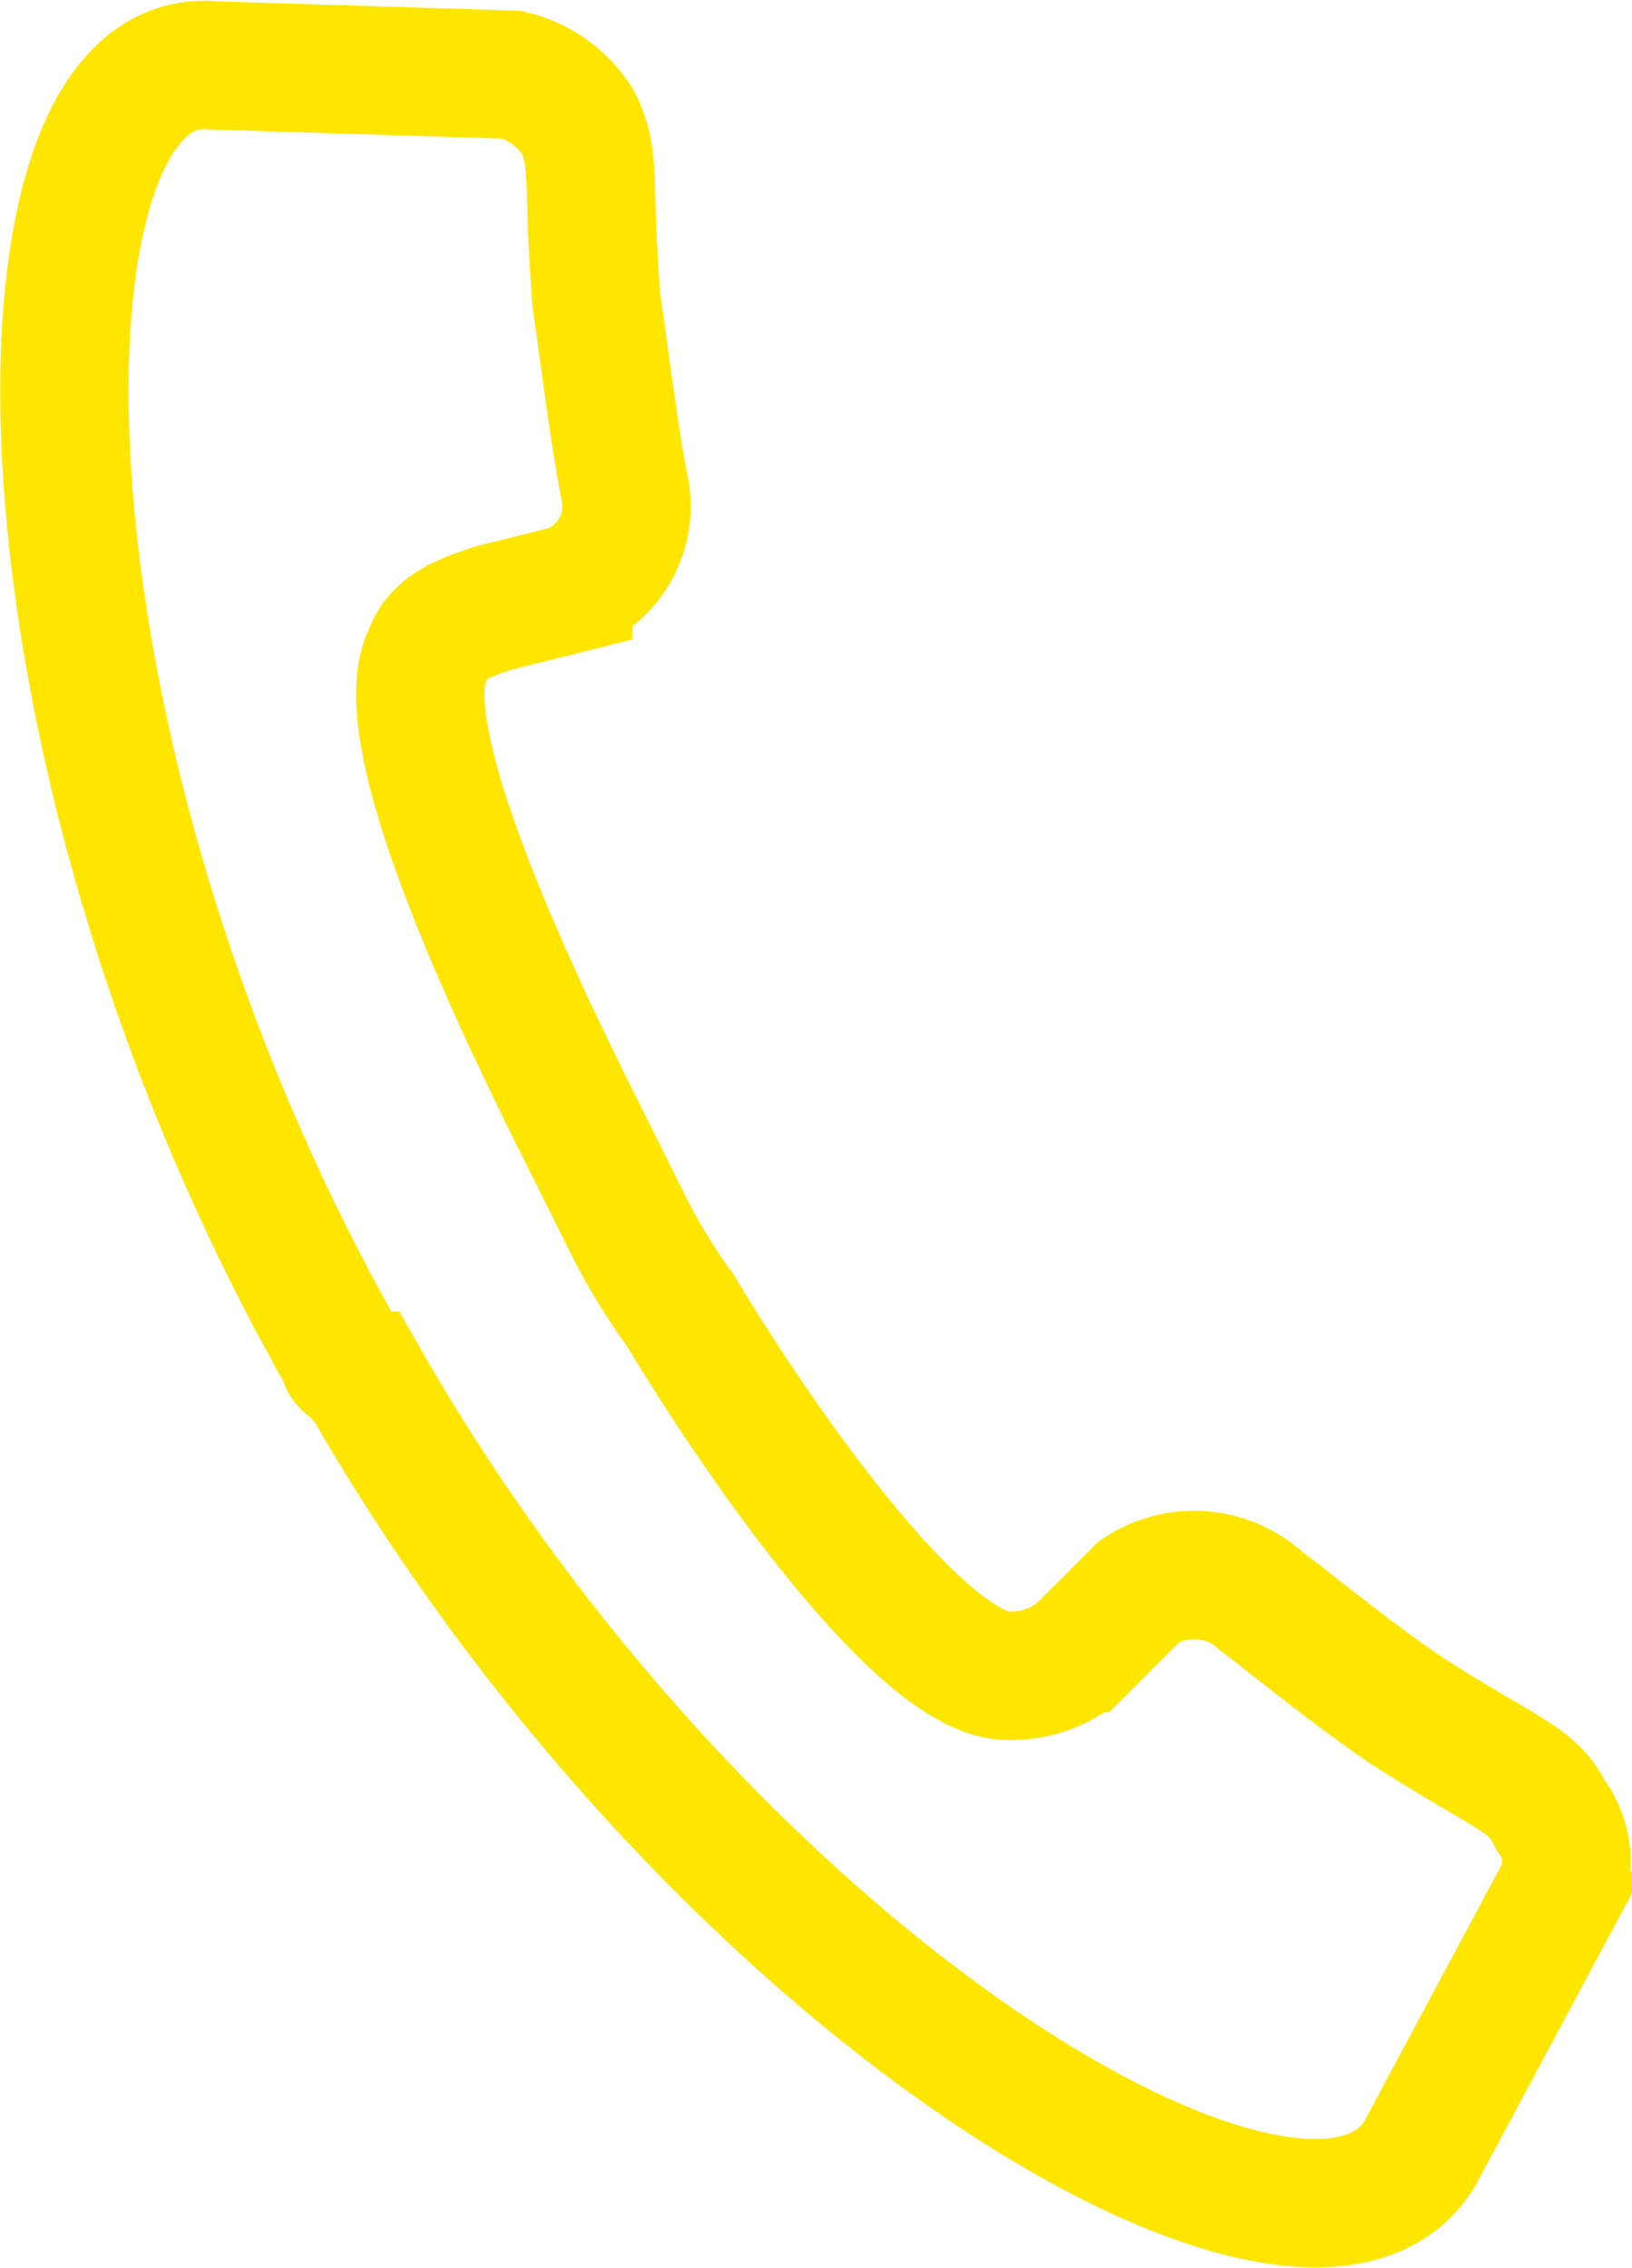
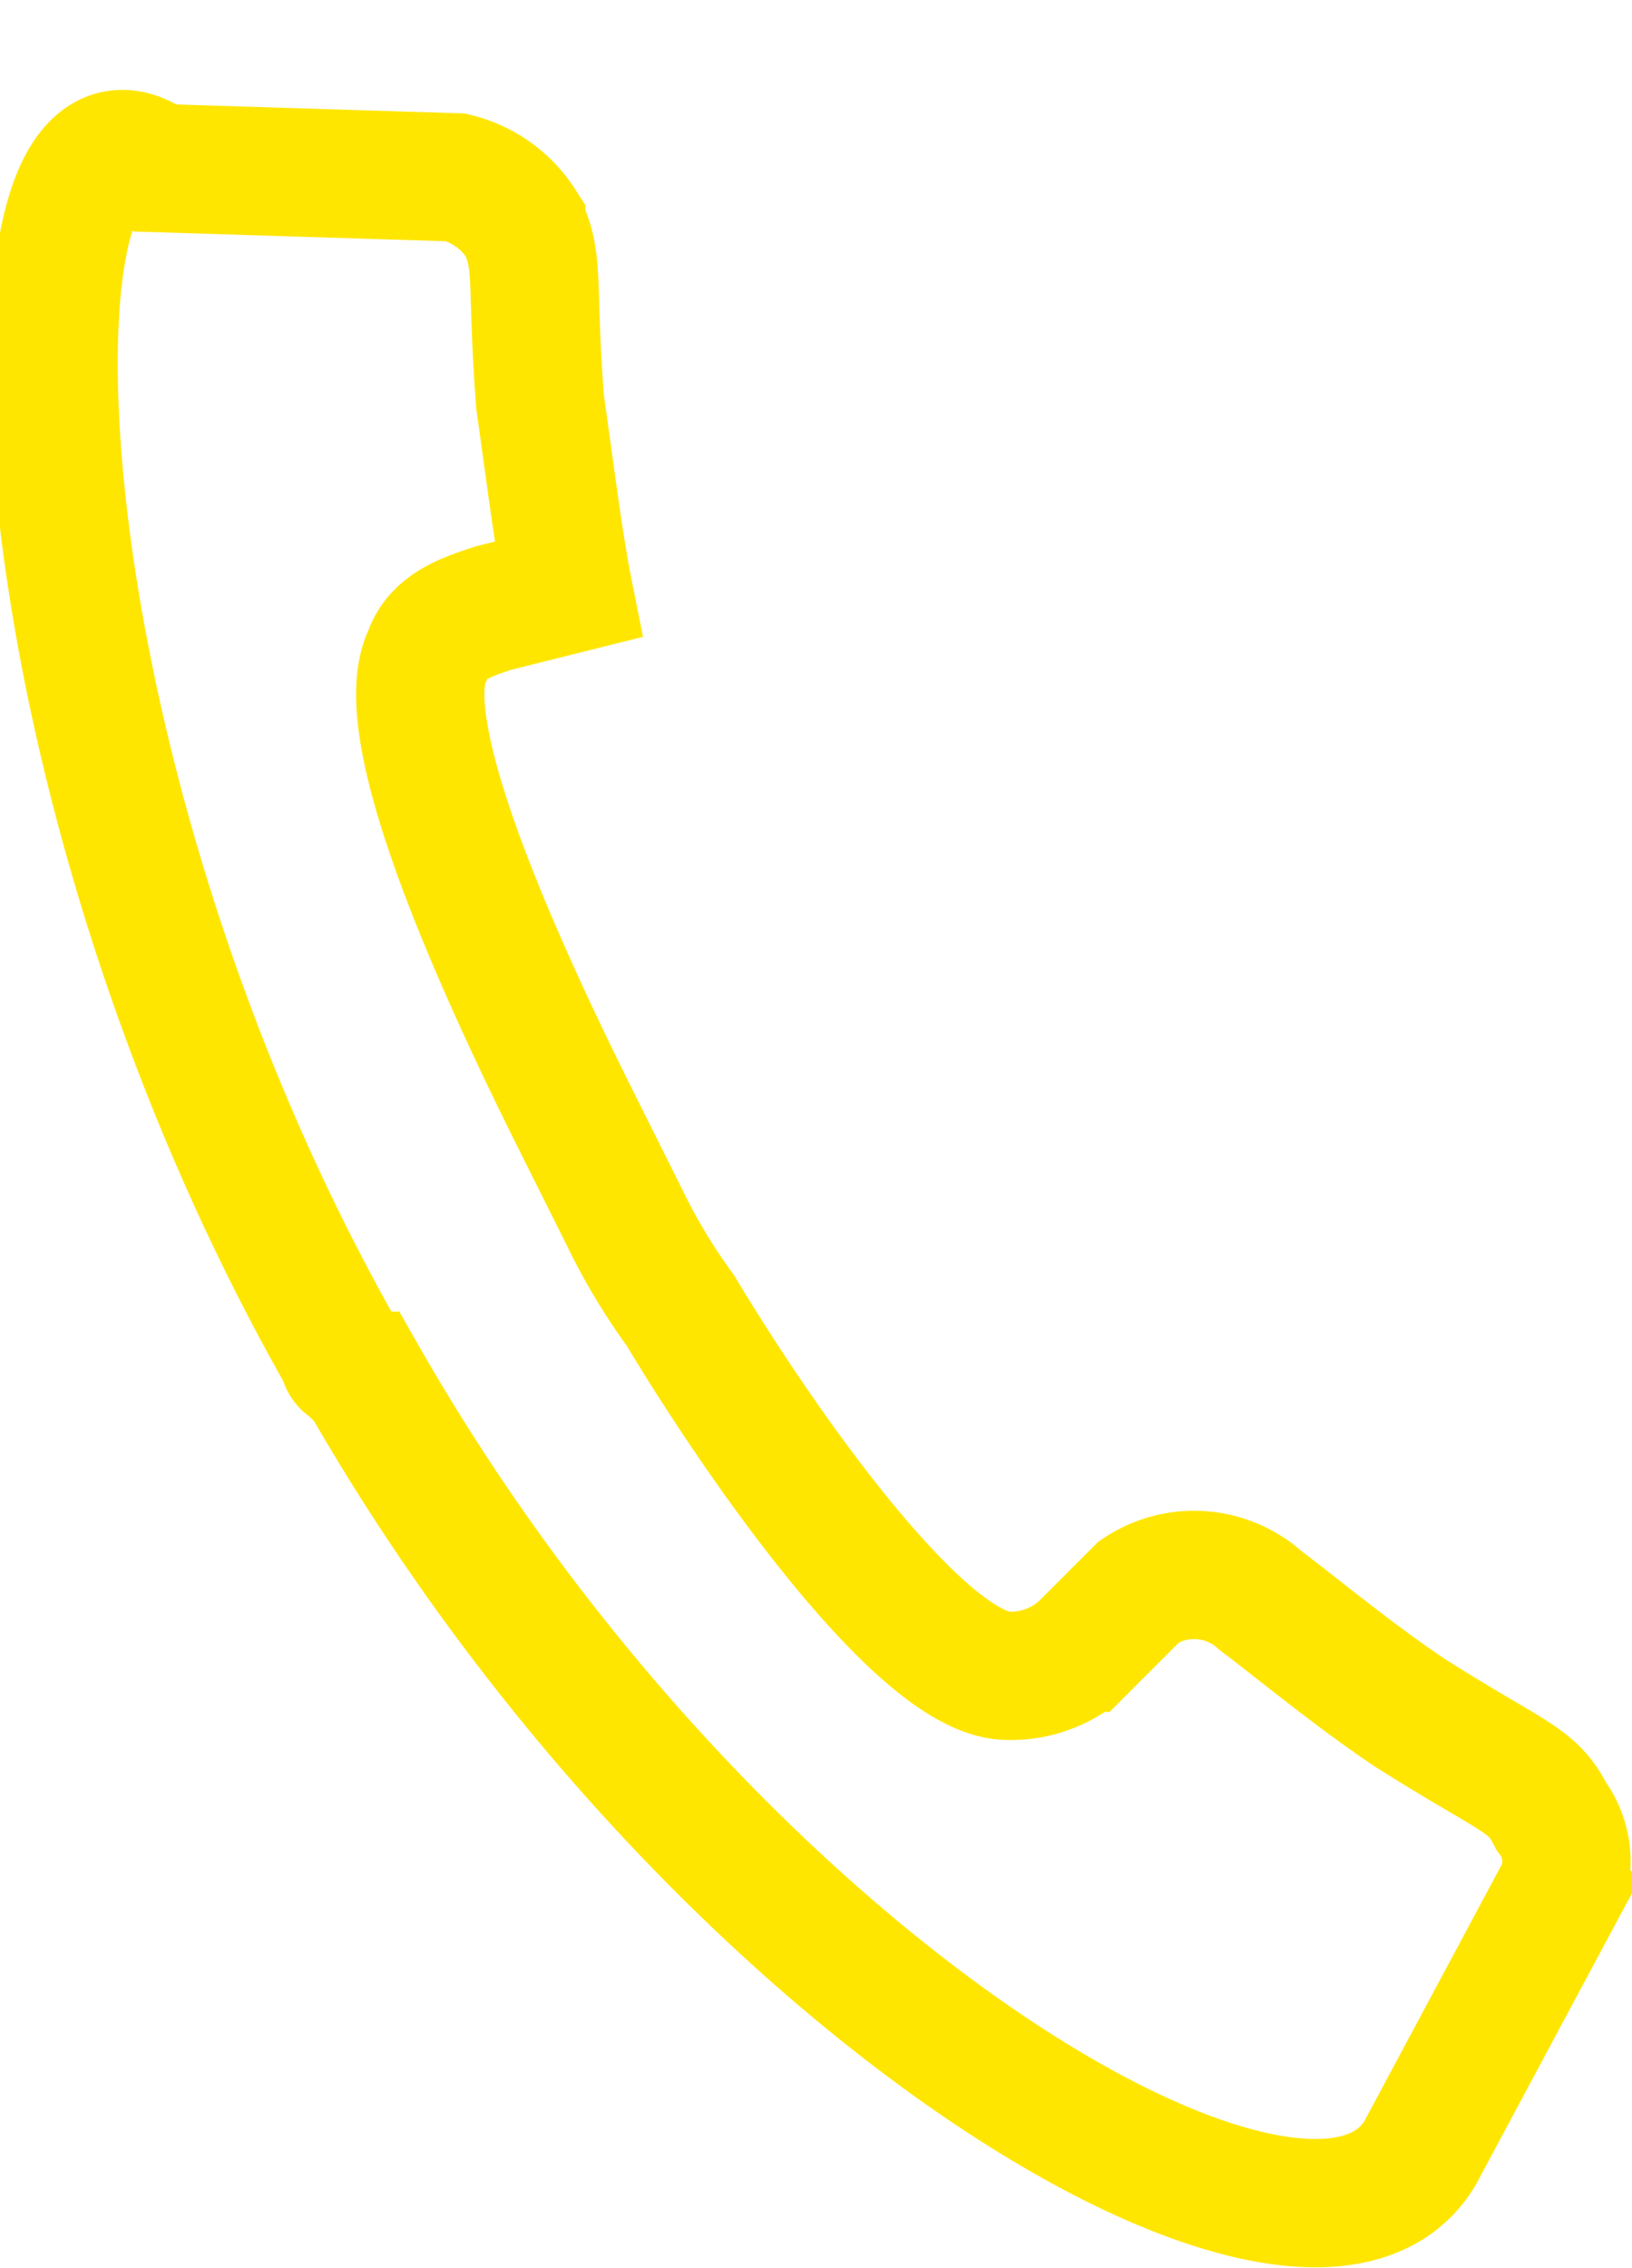
<svg xmlns="http://www.w3.org/2000/svg" width="19.082" height="26.508">
-   <path d="M4.015 15.862a.107.107 0 0 0 .109.109c.109 0 0 .109.109.109 4.05 7.115 11.056 11.275 12.37 9.086l1.642-3.065a.878.878 0 0 0-.109-.876h0c-.219-.438-.438-.438-1.642-1.2-.657-.438-1.314-.985-1.751-1.314a1.159 1.159 0 0 0-1.423-.109l-.657.657a1.243 1.243 0 0 1-.876.328c-.985 0-2.846-2.627-3.831-4.269a7.019 7.019 0 0 1-.657-1.095l-.547-1.095c-.876-1.751-2.189-4.6-1.751-5.473.109-.328.438-.438.766-.547l.876-.219a1.035 1.035 0 0 0 .657-1.2c-.109-.547-.219-1.423-.328-2.189-.109-1.423 0-1.642-.219-2.08h0a1.267 1.267 0 0 0-.766-.547l-3.5-.109C-.035.536-.035 8.746 4.015 15.862z" fill="none" stroke="#ffe600" stroke-miterlimit="10" stroke-width="1.5" />
+   <path d="M4.015 15.862a.107.107 0 0 0 .109.109c.109 0 0 .109.109.109 4.05 7.115 11.056 11.275 12.37 9.086l1.642-3.065a.878.878 0 0 0-.109-.876h0c-.219-.438-.438-.438-1.642-1.2-.657-.438-1.314-.985-1.751-1.314a1.159 1.159 0 0 0-1.423-.109l-.657.657a1.243 1.243 0 0 1-.876.328c-.985 0-2.846-2.627-3.831-4.269a7.019 7.019 0 0 1-.657-1.095l-.547-1.095c-.876-1.751-2.189-4.6-1.751-5.473.109-.328.438-.438.766-.547l.876-.219c-.109-.547-.219-1.423-.328-2.189-.109-1.423 0-1.642-.219-2.08h0a1.267 1.267 0 0 0-.766-.547l-3.5-.109C-.035.536-.035 8.746 4.015 15.862z" fill="none" stroke="#ffe600" stroke-miterlimit="10" stroke-width="1.5" />
</svg>